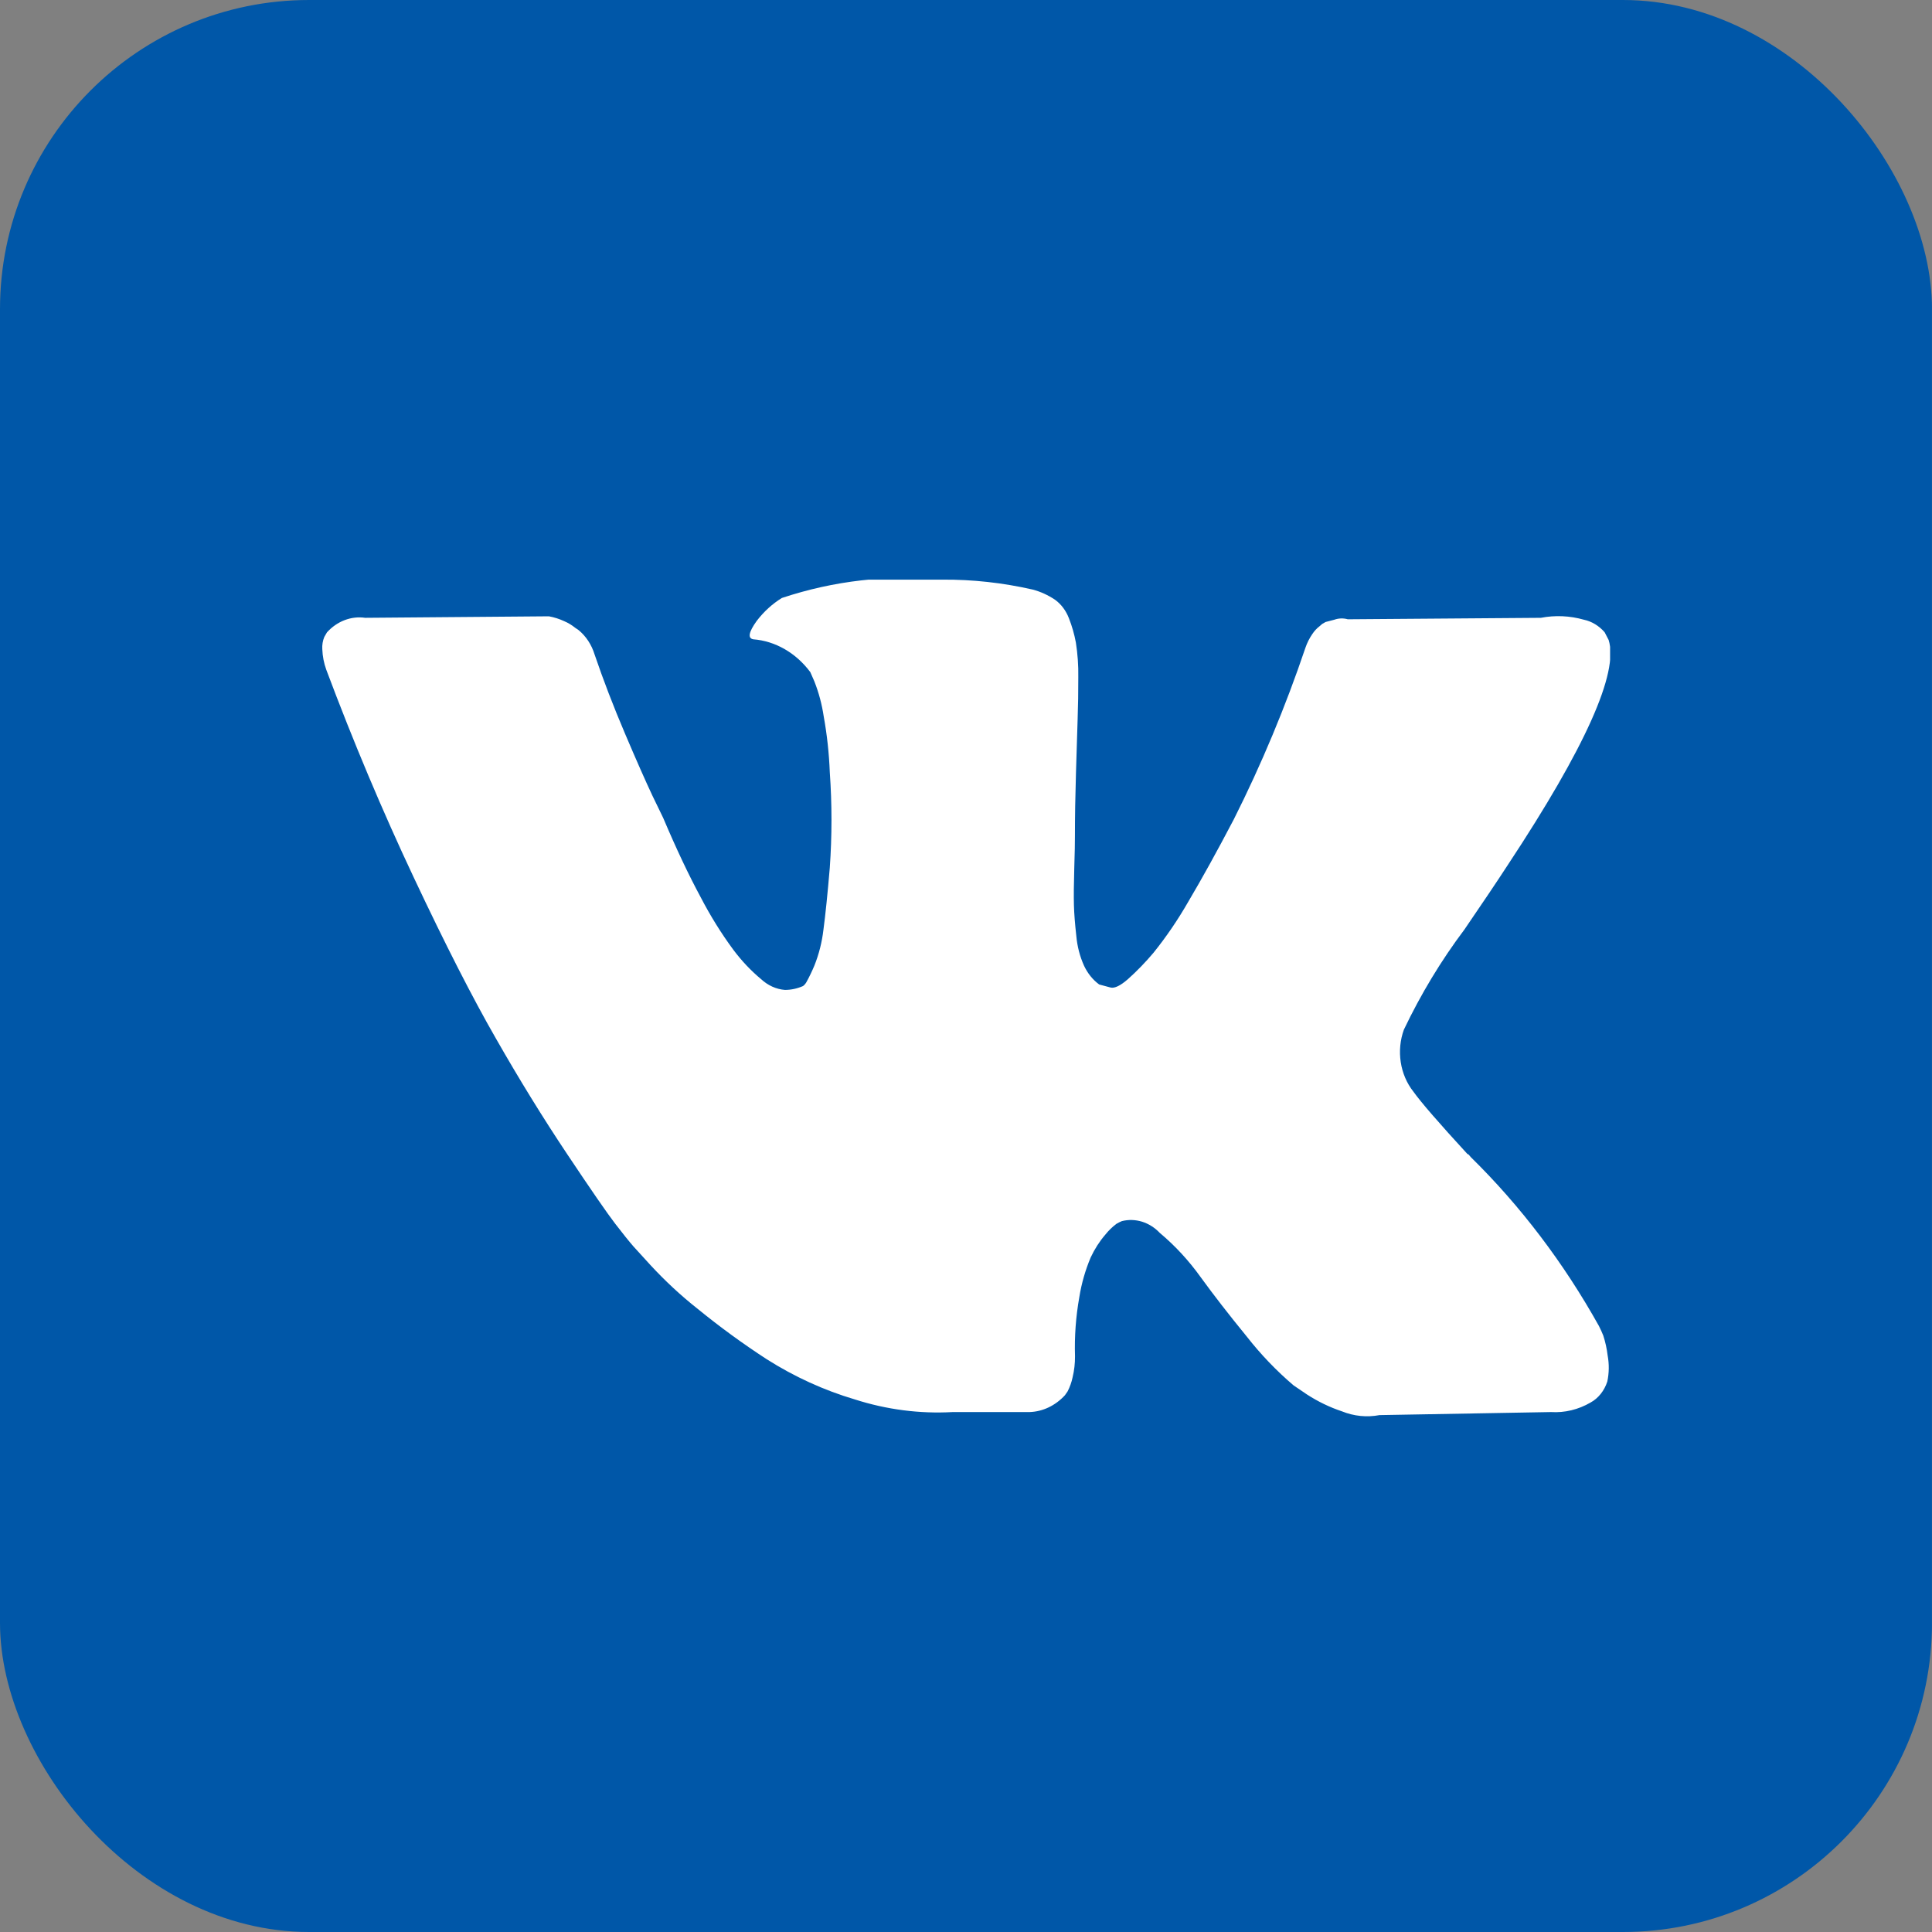
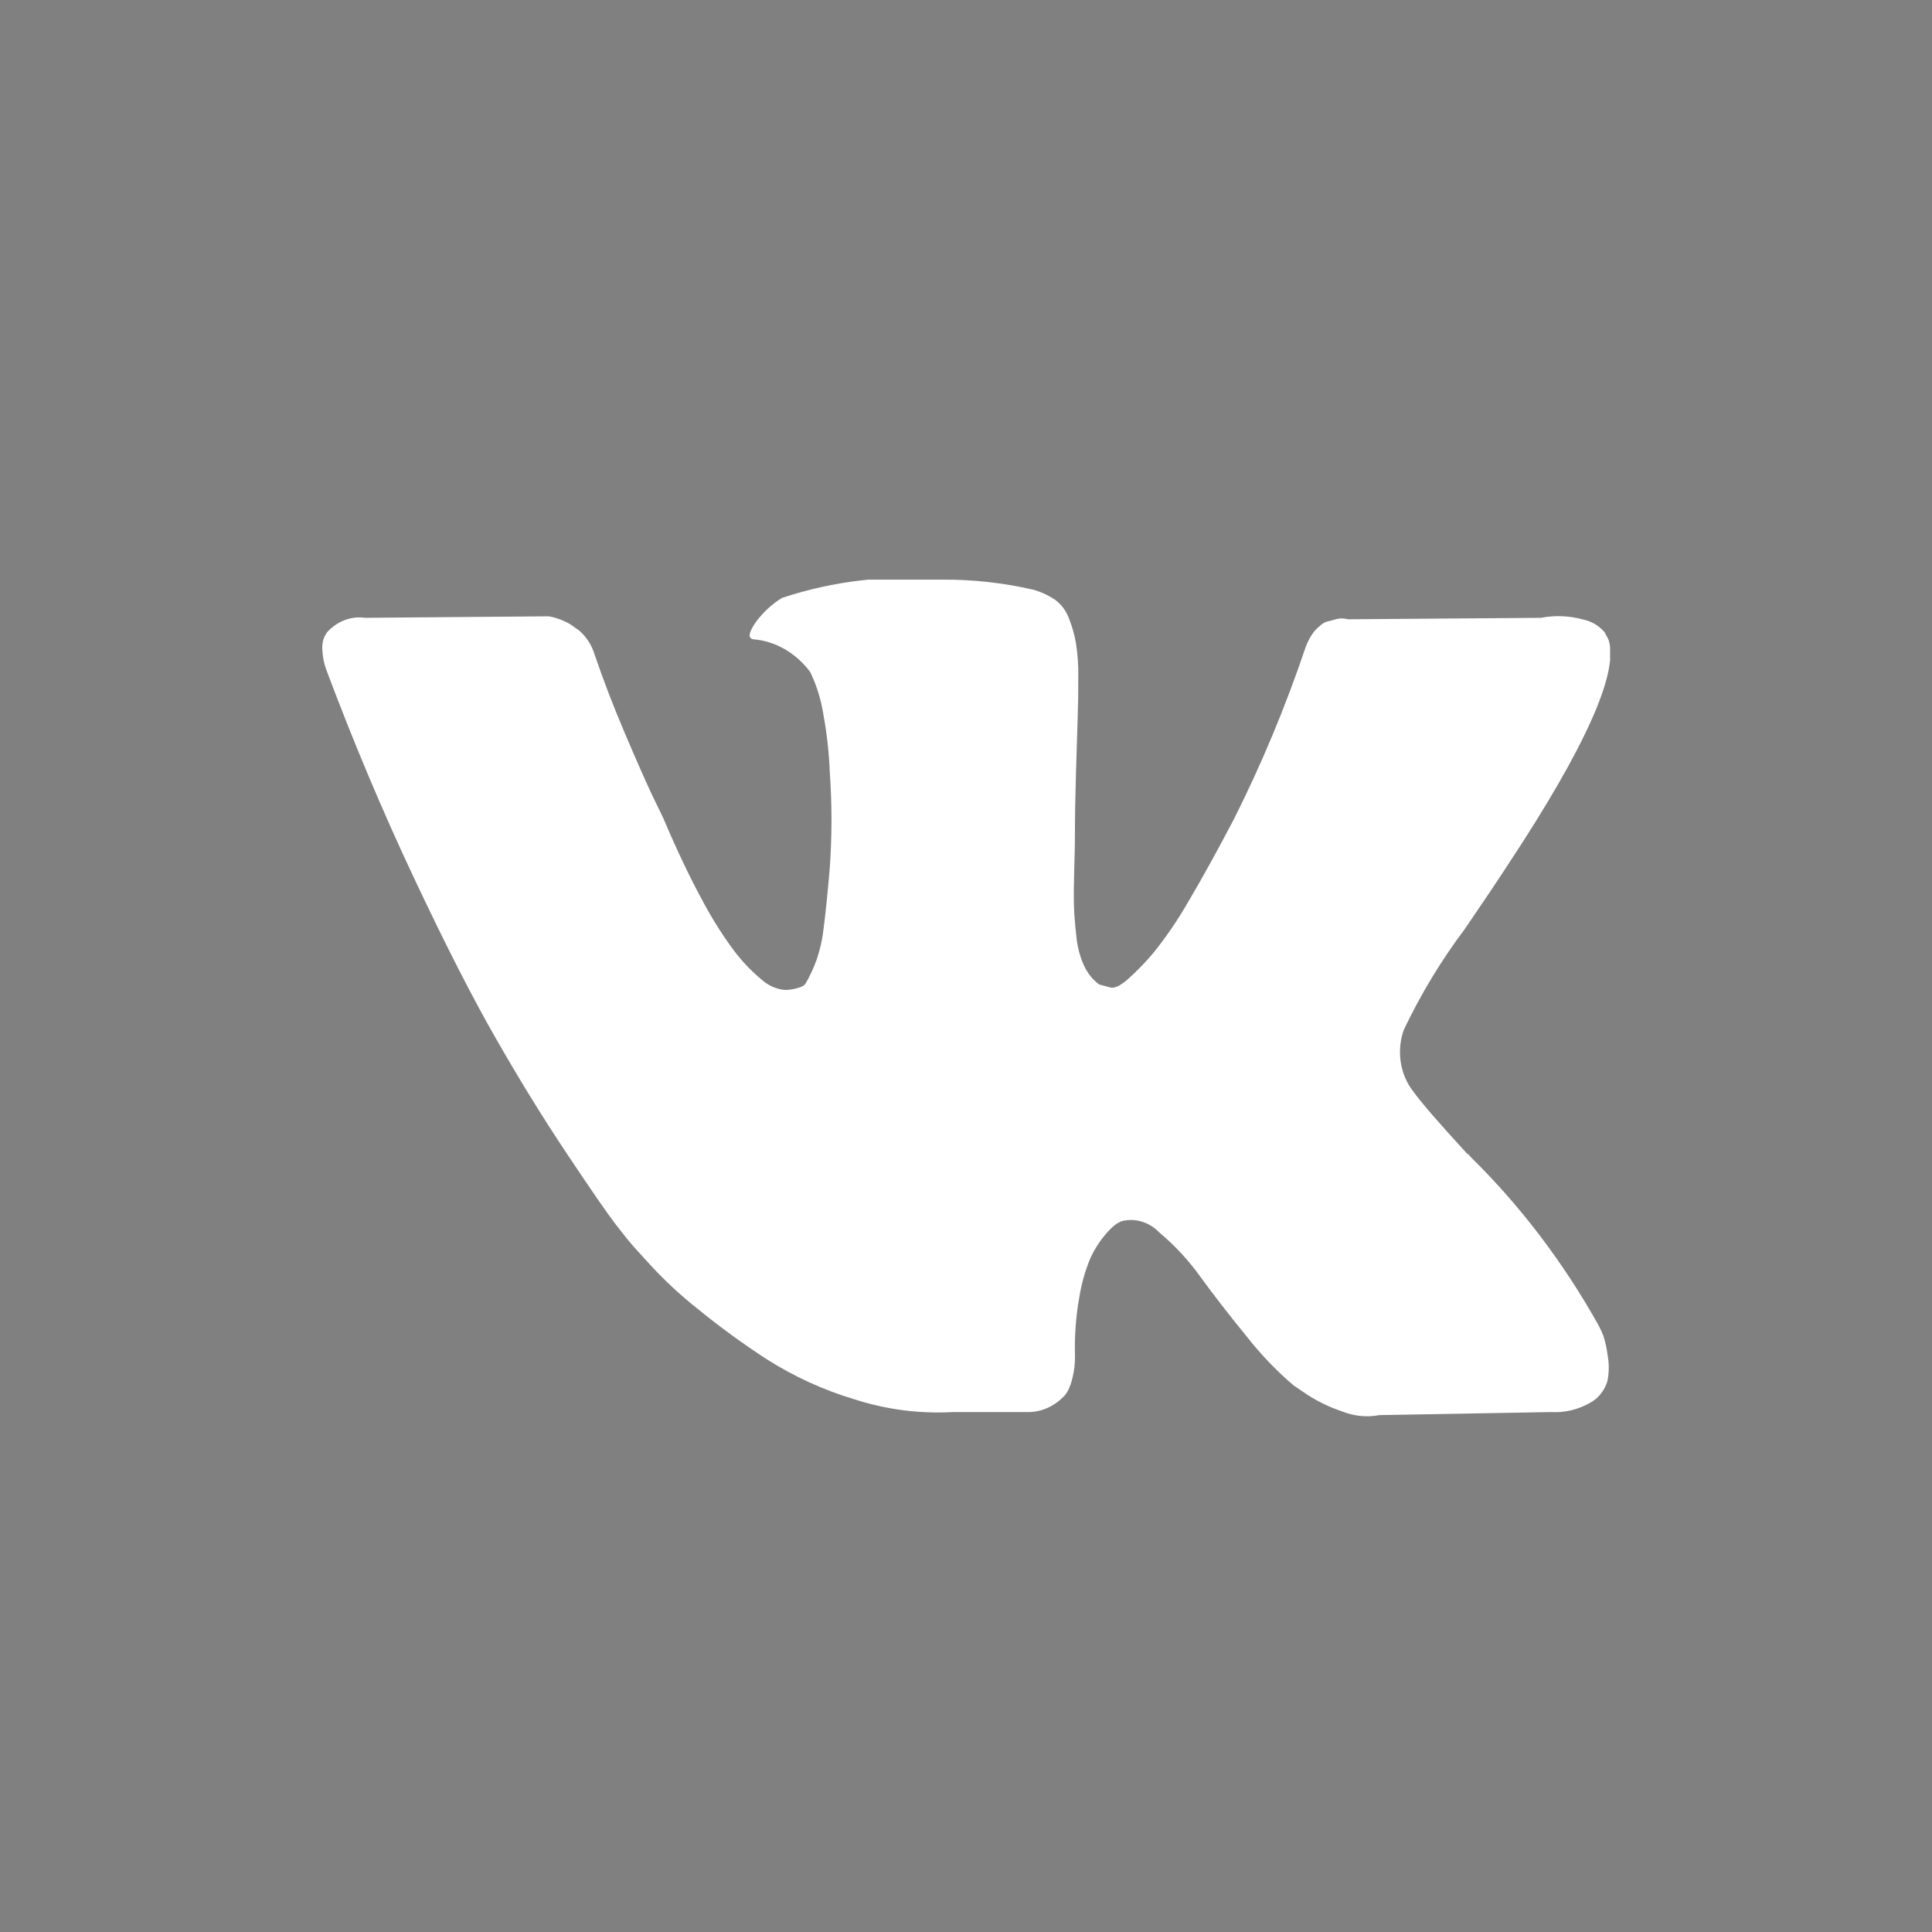
<svg xmlns="http://www.w3.org/2000/svg" width="50" height="50" viewBox="0 0 50 50" fill="none">
  <rect x="0" y="0" width="50" height="50" fill="#808080" stroke="none" />
  <g clip-path="url(#clip0_4119_3541)">
-     <path d="M-0.001 0H49.999V50.001H-0.001V0Z" fill="#0057A8" />
    <g clip-path="url(#clip1_4119_3541)">
      <path d="M41.493 34.565C41.459 34.481 41.422 34.398 41.381 34.318C40.47 32.684 39.353 31.212 38.066 29.948L38.032 29.908L38.015 29.889L37.998 29.87H37.981C37.241 29.065 36.773 28.525 36.576 28.248C36.407 28.034 36.294 27.77 36.251 27.487C36.208 27.203 36.236 26.912 36.333 26.646C36.774 25.722 37.299 24.854 37.9 24.055C38.375 23.361 38.751 22.801 39.029 22.374C41.031 19.342 41.899 17.404 41.631 16.561L41.528 16.363C41.382 16.195 41.194 16.081 40.99 16.038C40.627 15.935 40.248 15.918 39.879 15.989L34.881 16.027C34.766 15.995 34.646 15.998 34.533 16.038L34.307 16.097L34.22 16.146L34.151 16.206C34.077 16.262 34.013 16.332 33.96 16.413C33.888 16.518 33.829 16.635 33.786 16.759C33.268 18.294 32.647 19.781 31.929 21.208C31.501 22.025 31.109 22.734 30.754 23.334C30.485 23.803 30.184 24.245 29.852 24.658C29.646 24.902 29.426 25.13 29.192 25.339C28.995 25.511 28.845 25.583 28.741 25.557L28.446 25.478C28.282 25.357 28.147 25.19 28.055 24.993C27.946 24.752 27.879 24.491 27.855 24.222C27.82 23.912 27.799 23.645 27.793 23.422C27.787 23.198 27.79 22.882 27.802 22.472C27.815 22.064 27.82 21.787 27.819 21.642C27.819 21.141 27.828 20.596 27.846 20.006C27.863 19.415 27.877 18.951 27.889 18.611C27.901 18.268 27.907 17.906 27.906 17.524C27.911 17.225 27.89 16.926 27.844 16.631C27.804 16.414 27.743 16.202 27.663 15.999C27.588 15.804 27.465 15.639 27.308 15.524C27.127 15.402 26.931 15.312 26.726 15.258C25.955 15.082 25.17 14.995 24.383 15.001C22.987 14.867 21.581 15.028 20.236 15.475C19.988 15.627 19.767 15.829 19.583 16.07C19.375 16.36 19.346 16.518 19.495 16.545C19.779 16.567 20.055 16.654 20.308 16.8C20.562 16.946 20.787 17.148 20.971 17.395L21.075 17.633C21.19 17.923 21.271 18.228 21.318 18.542C21.404 19.017 21.456 19.5 21.475 19.985C21.533 20.807 21.533 21.634 21.475 22.456C21.417 23.141 21.362 23.675 21.311 24.057C21.274 24.378 21.195 24.692 21.077 24.987C21.015 25.136 20.945 25.282 20.868 25.421C20.845 25.46 20.816 25.494 20.782 25.519C20.632 25.585 20.473 25.619 20.313 25.619C20.087 25.601 19.873 25.503 19.698 25.341C19.432 25.12 19.191 24.864 18.978 24.579C18.665 24.155 18.384 23.702 18.136 23.225C17.823 22.645 17.499 21.96 17.164 21.169L16.886 20.595C16.712 20.226 16.474 19.689 16.174 18.983C15.874 18.278 15.612 17.596 15.388 16.938C15.31 16.683 15.164 16.462 14.971 16.305L14.884 16.246C14.798 16.176 14.704 16.12 14.606 16.078C14.477 16.018 14.343 15.975 14.206 15.95L9.451 15.989C9.272 15.963 9.09 15.984 8.919 16.049C8.748 16.114 8.592 16.222 8.462 16.365L8.393 16.484C8.352 16.583 8.334 16.692 8.341 16.801C8.348 16.985 8.383 17.165 8.445 17.335C9.142 19.194 9.897 20.987 10.71 22.713C11.523 24.44 12.232 25.829 12.836 26.879C13.438 27.934 14.051 28.929 14.676 29.865C15.301 30.802 15.715 31.401 15.917 31.664C16.12 31.928 16.279 32.126 16.395 32.259L16.828 32.734C17.21 33.148 17.619 33.528 18.052 33.87C18.628 34.34 19.225 34.775 19.84 35.175C20.559 35.631 21.326 35.981 22.123 36.217C22.946 36.481 23.802 36.592 24.656 36.544H26.645C26.987 36.533 27.312 36.378 27.56 36.109L27.629 36.01C27.688 35.896 27.732 35.773 27.759 35.644C27.802 35.467 27.822 35.284 27.821 35.101C27.805 34.587 27.843 34.072 27.933 33.568C27.99 33.212 28.09 32.866 28.228 32.54C28.328 32.327 28.453 32.13 28.602 31.957C28.689 31.847 28.788 31.751 28.897 31.67C28.942 31.644 28.988 31.621 29.035 31.602C29.208 31.559 29.388 31.565 29.559 31.618C29.729 31.672 29.886 31.771 30.016 31.908C30.41 32.238 30.766 32.623 31.075 33.055C31.405 33.51 31.801 34.021 32.264 34.587C32.63 35.055 33.037 35.479 33.478 35.854L33.826 36.09C34.111 36.274 34.413 36.42 34.728 36.525C35.039 36.651 35.374 36.685 35.7 36.623L40.14 36.544C40.494 36.566 40.848 36.481 41.164 36.297C41.365 36.187 41.52 35.992 41.597 35.754C41.644 35.533 41.647 35.304 41.606 35.081C41.585 34.905 41.547 34.732 41.493 34.565Z" fill="white" />
    </g>
  </g>
  <defs>
    <clipPath id="clip0_4119_3541">
      <rect y="0" width="50" height="50" rx="8" fill="white" />
    </clipPath>
    <clipPath id="clip1_4119_3541">
      <rect width="33.334" height="21.667" fill="white" transform="translate(8.335 15.001)" />
    </clipPath>
  </defs>
</svg>